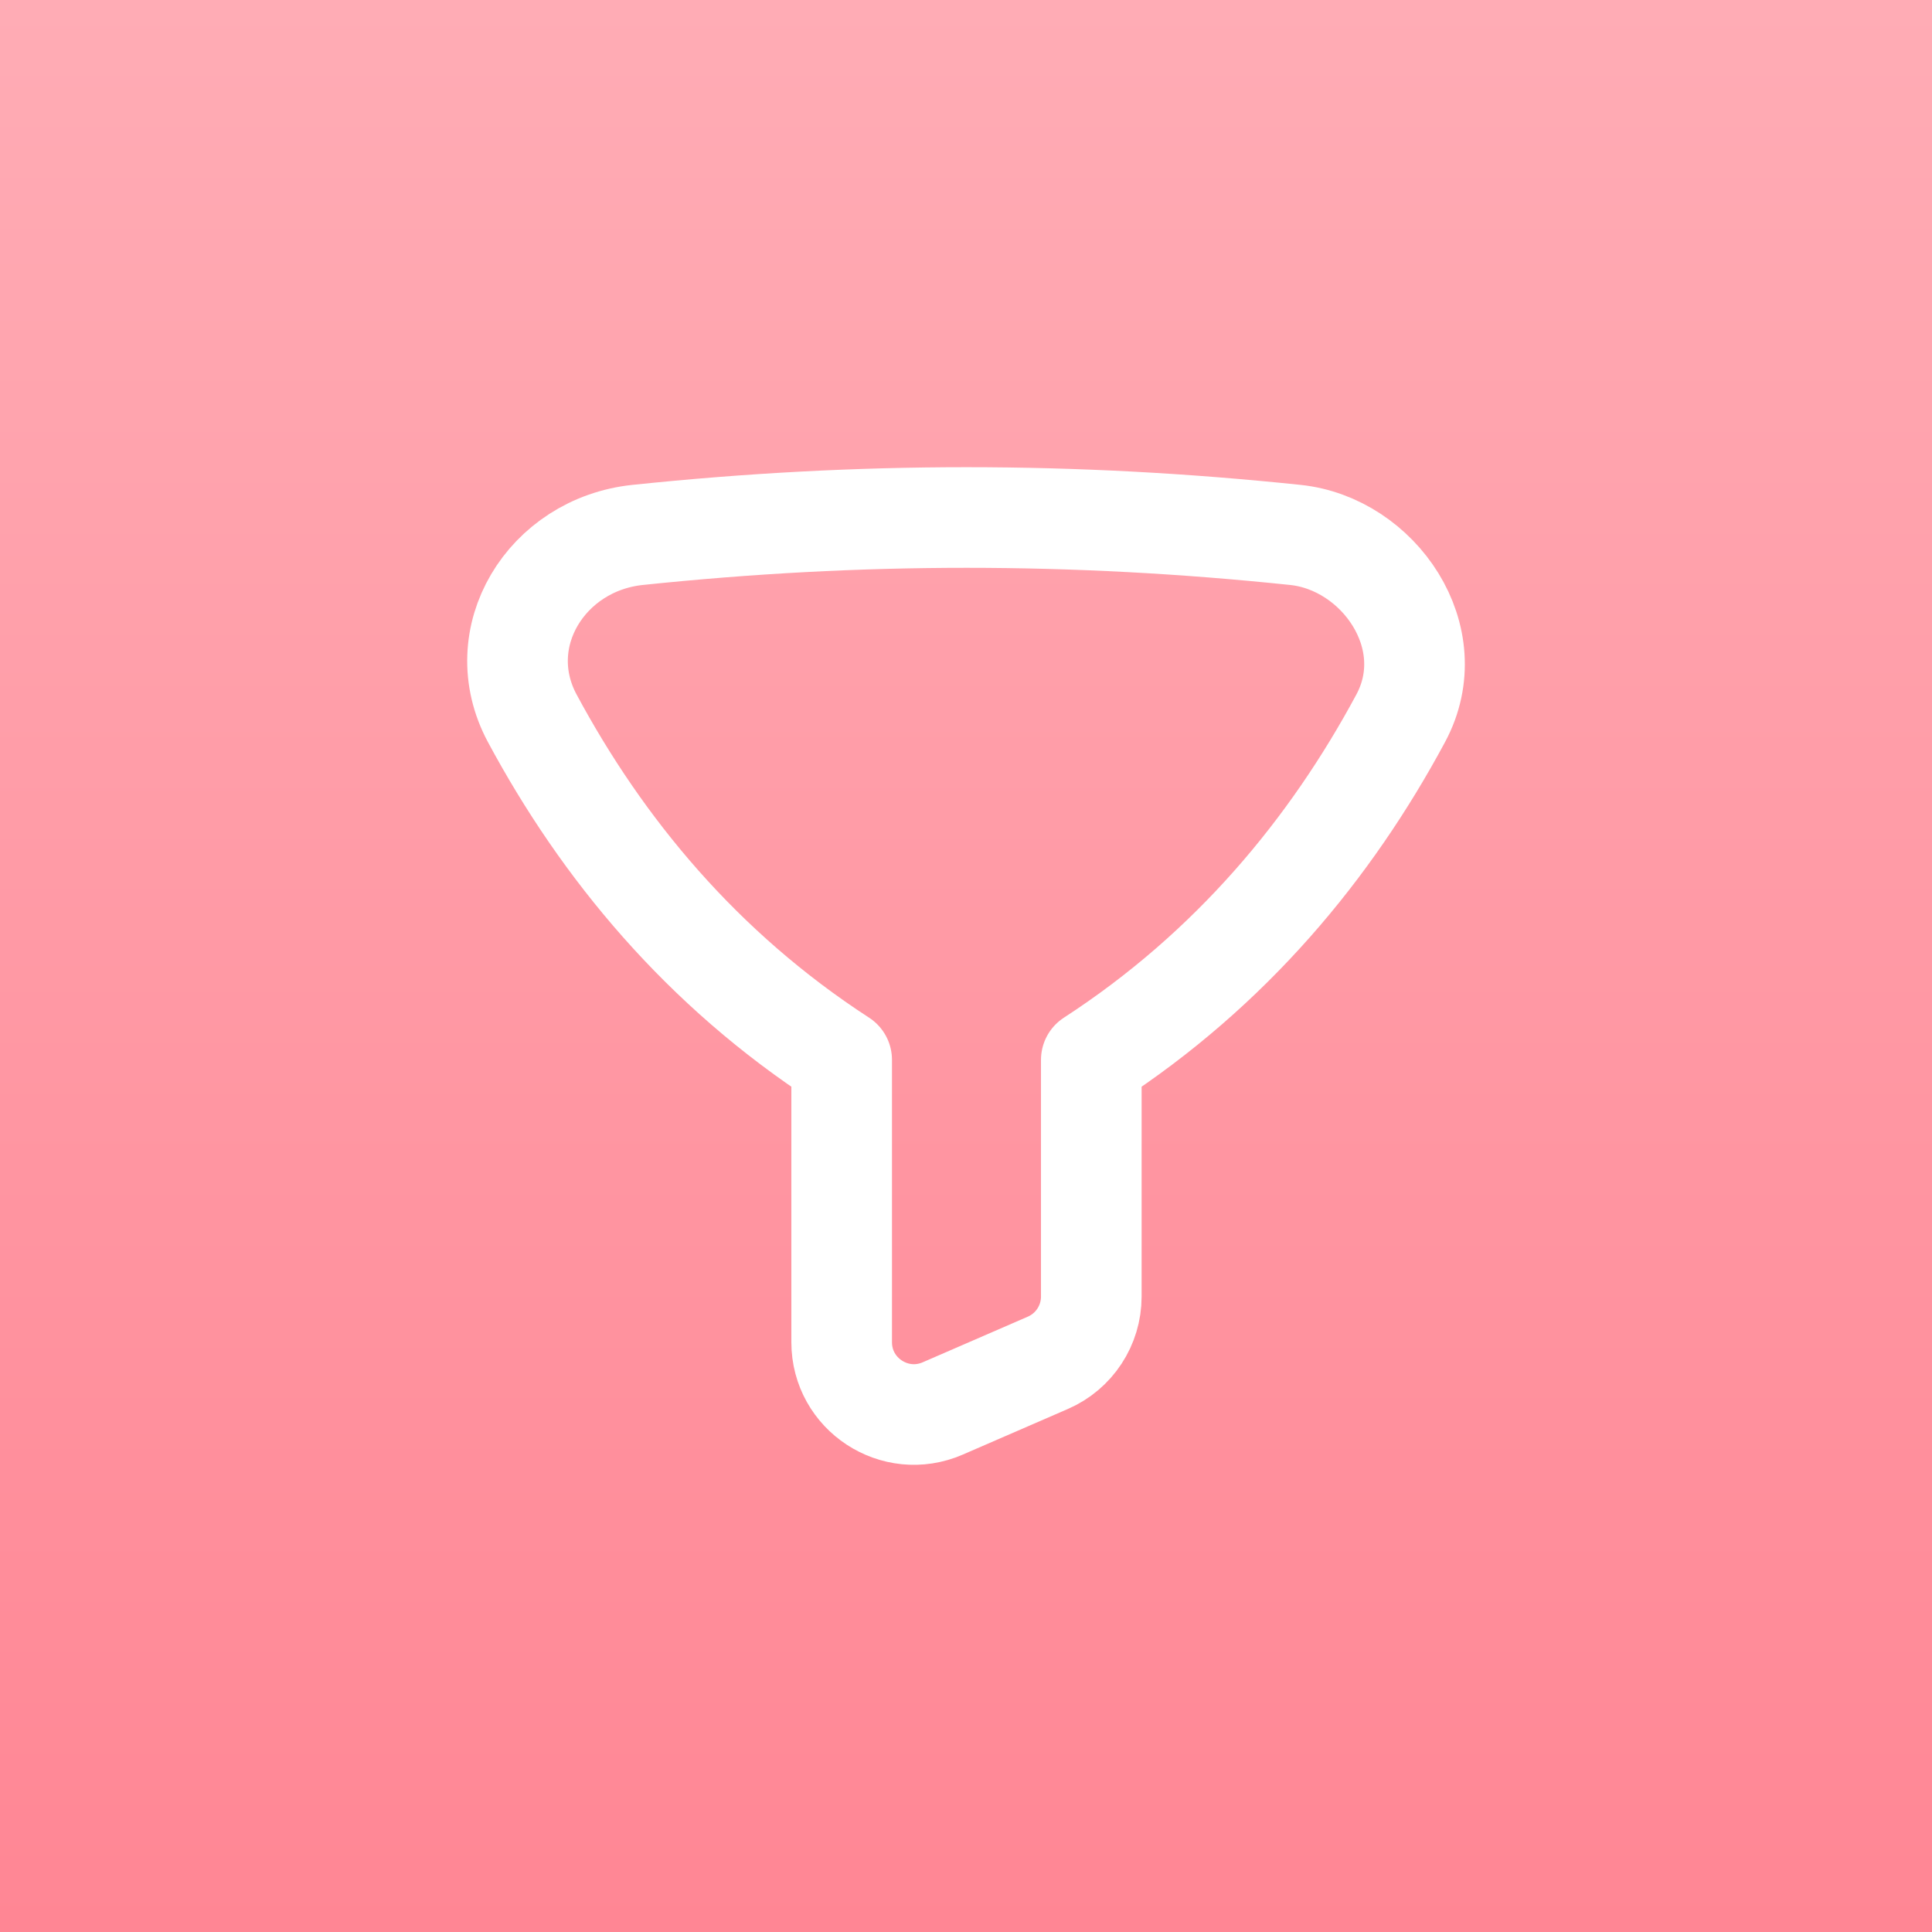
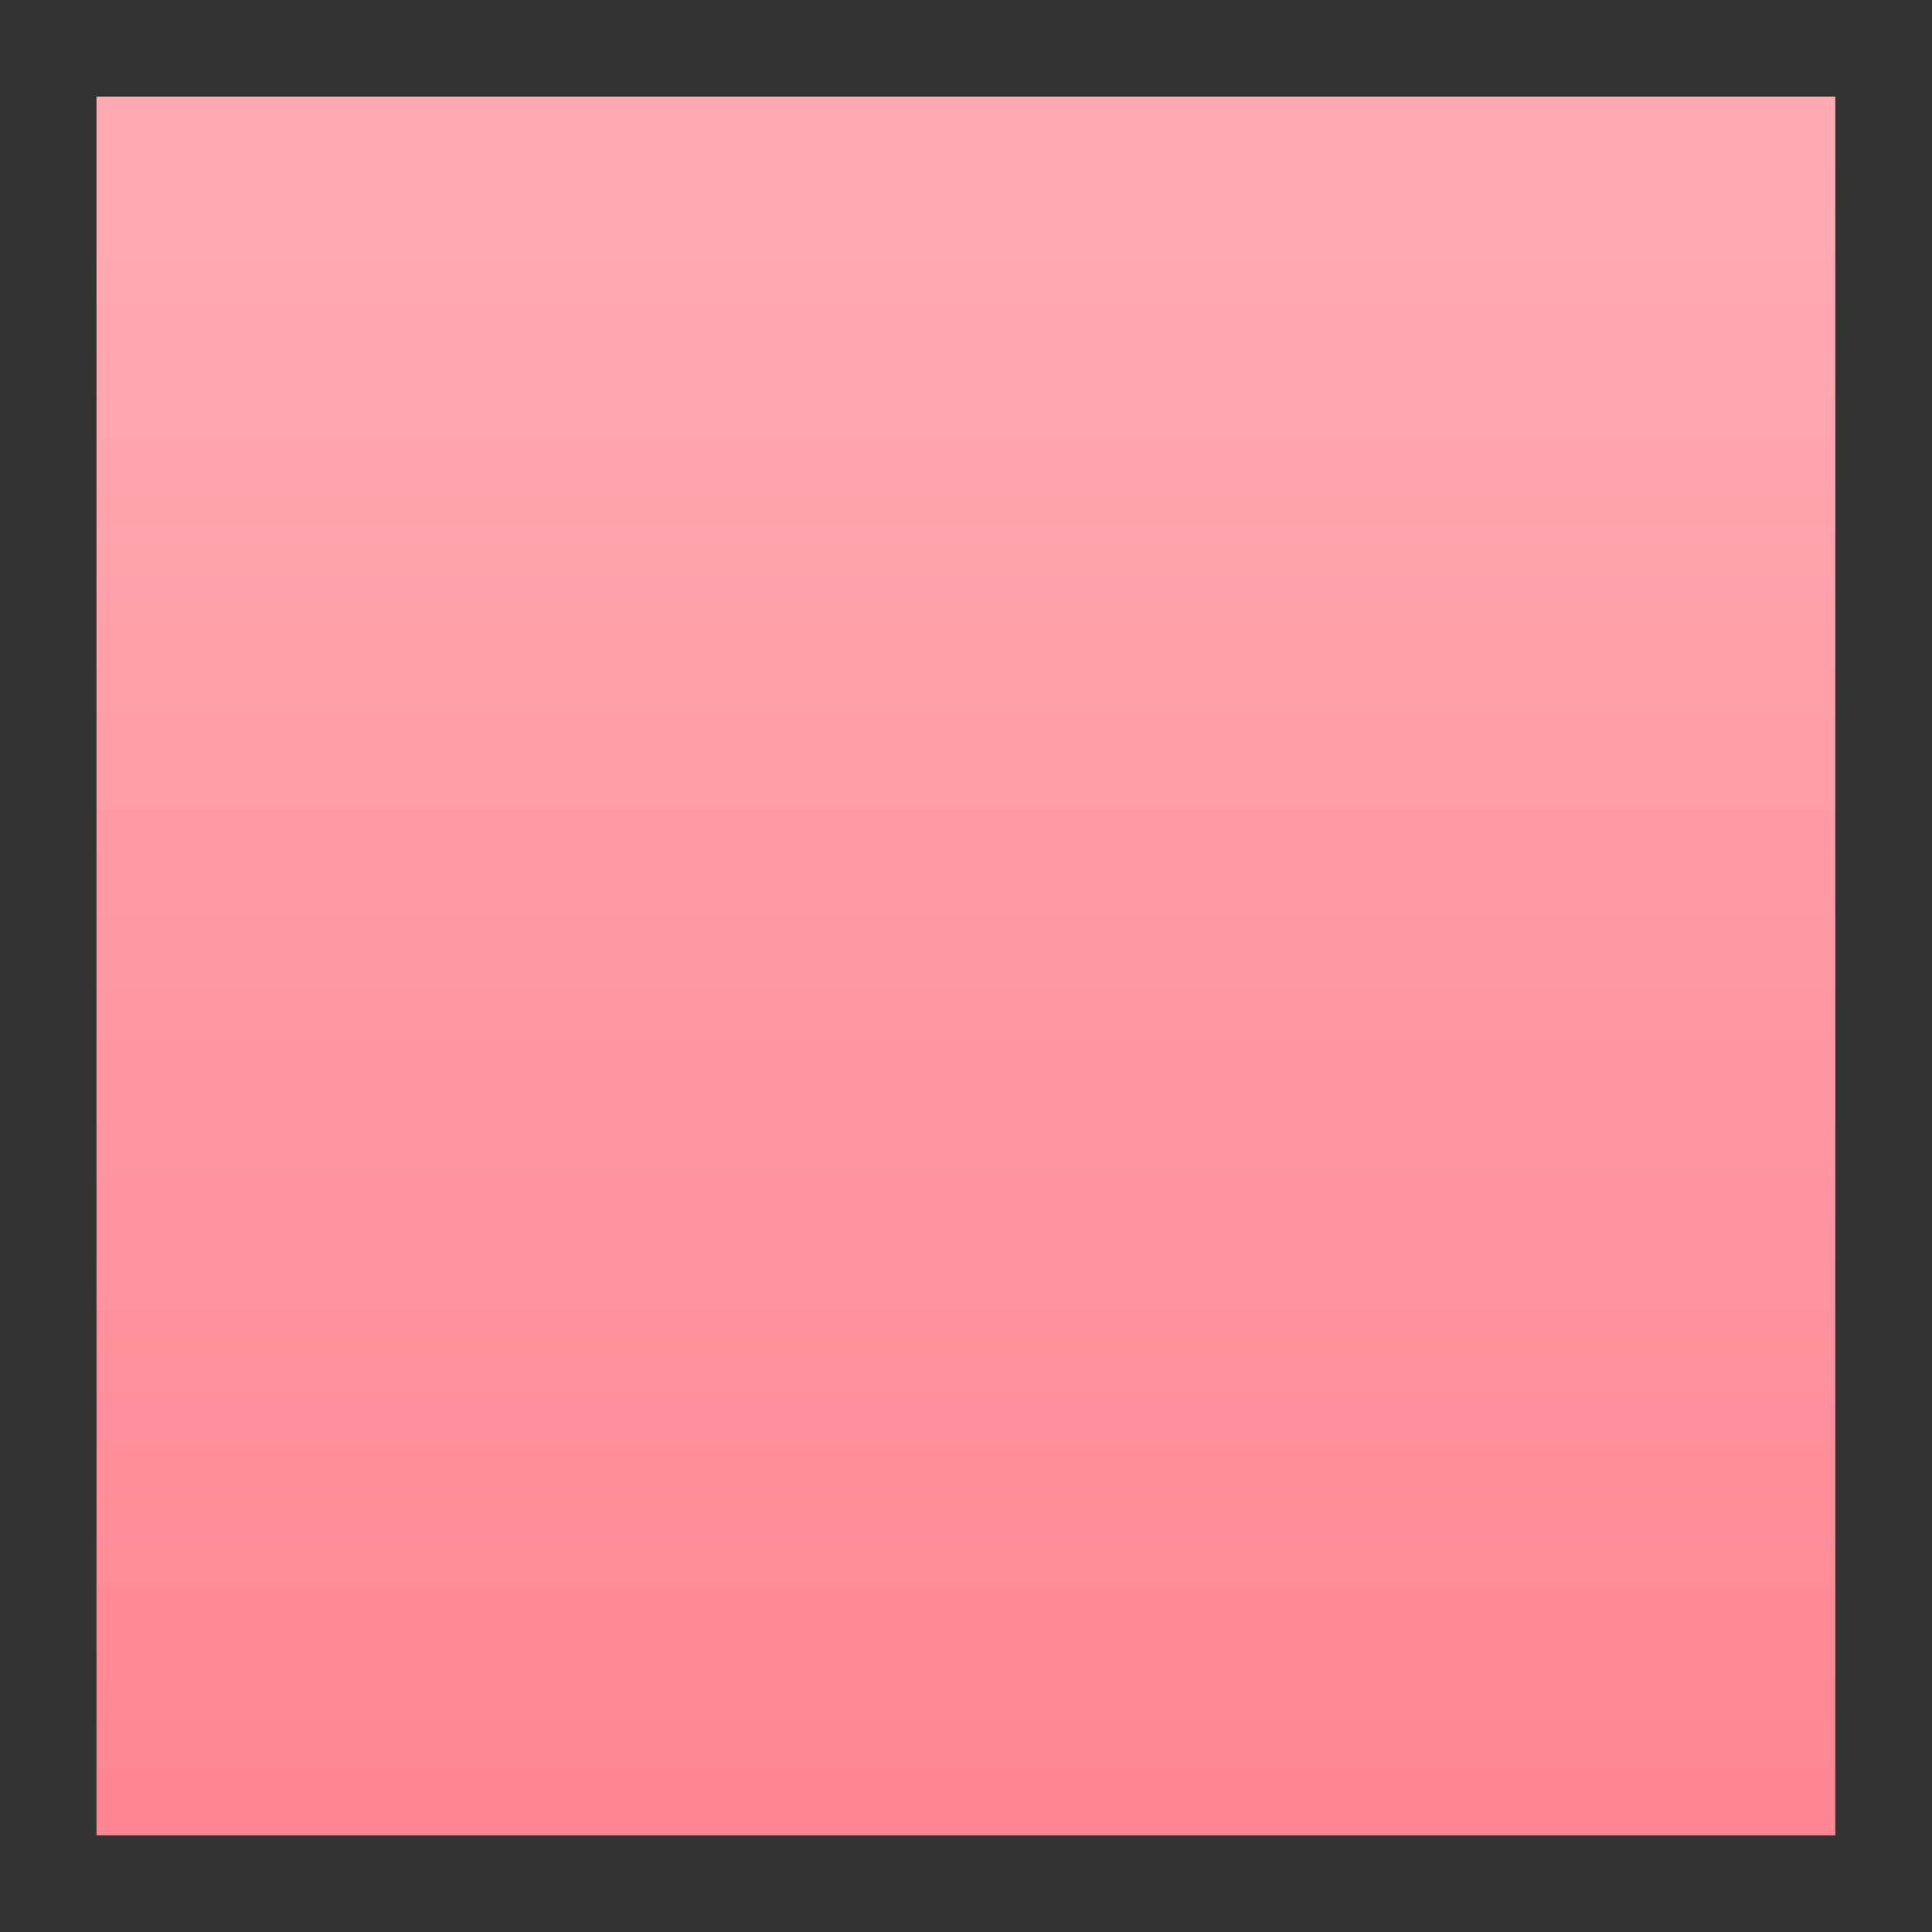
<svg xmlns="http://www.w3.org/2000/svg" width="48" height="48" viewBox="0 0 48 48" fill="none">
  <rect x="0" y="0" width="48" height="48" fill="#333333" stroke="none" />
  <rect width="43.2" height="43.2" transform="translate(2.398 2.4)" fill="url(#paint0_linear_15801_8733)" />
-   <rect width="48" height="48" fill="url(#paint1_linear_15801_8733)" />
-   <path d="M32.182 13.29C26.661 12.713 21.363 12.713 15.842 13.29C13.574 13.527 12.146 15.838 13.224 17.846C14.961 21.08 17.438 24.078 20.911 26.332V33.347C20.911 34.639 22.236 35.507 23.421 34.993L26.033 33.859C26.688 33.575 27.113 32.928 27.113 32.214V26.332C30.586 24.078 33.063 21.08 34.8 17.846C35.879 15.838 34.253 13.506 32.182 13.29Z" stroke="white" stroke-width="2.5" stroke-linecap="round" stroke-linejoin="round" />
  <defs>
    <linearGradient id="paint0_linear_15801_8733" x1="21.6" y1="0" x2="21.6" y2="43.2" gradientUnits="userSpaceOnUse">
      <stop stop-color="#FFACB5" />
      <stop offset="1" stop-color="#FF8694" />
    </linearGradient>
    <linearGradient id="paint1_linear_15801_8733" x1="24" y1="0" x2="24" y2="48" gradientUnits="userSpaceOnUse">
      <stop stop-color="#FFACB5" />
      <stop offset="1" stop-color="#FF8694" />
    </linearGradient>
  </defs>
</svg>